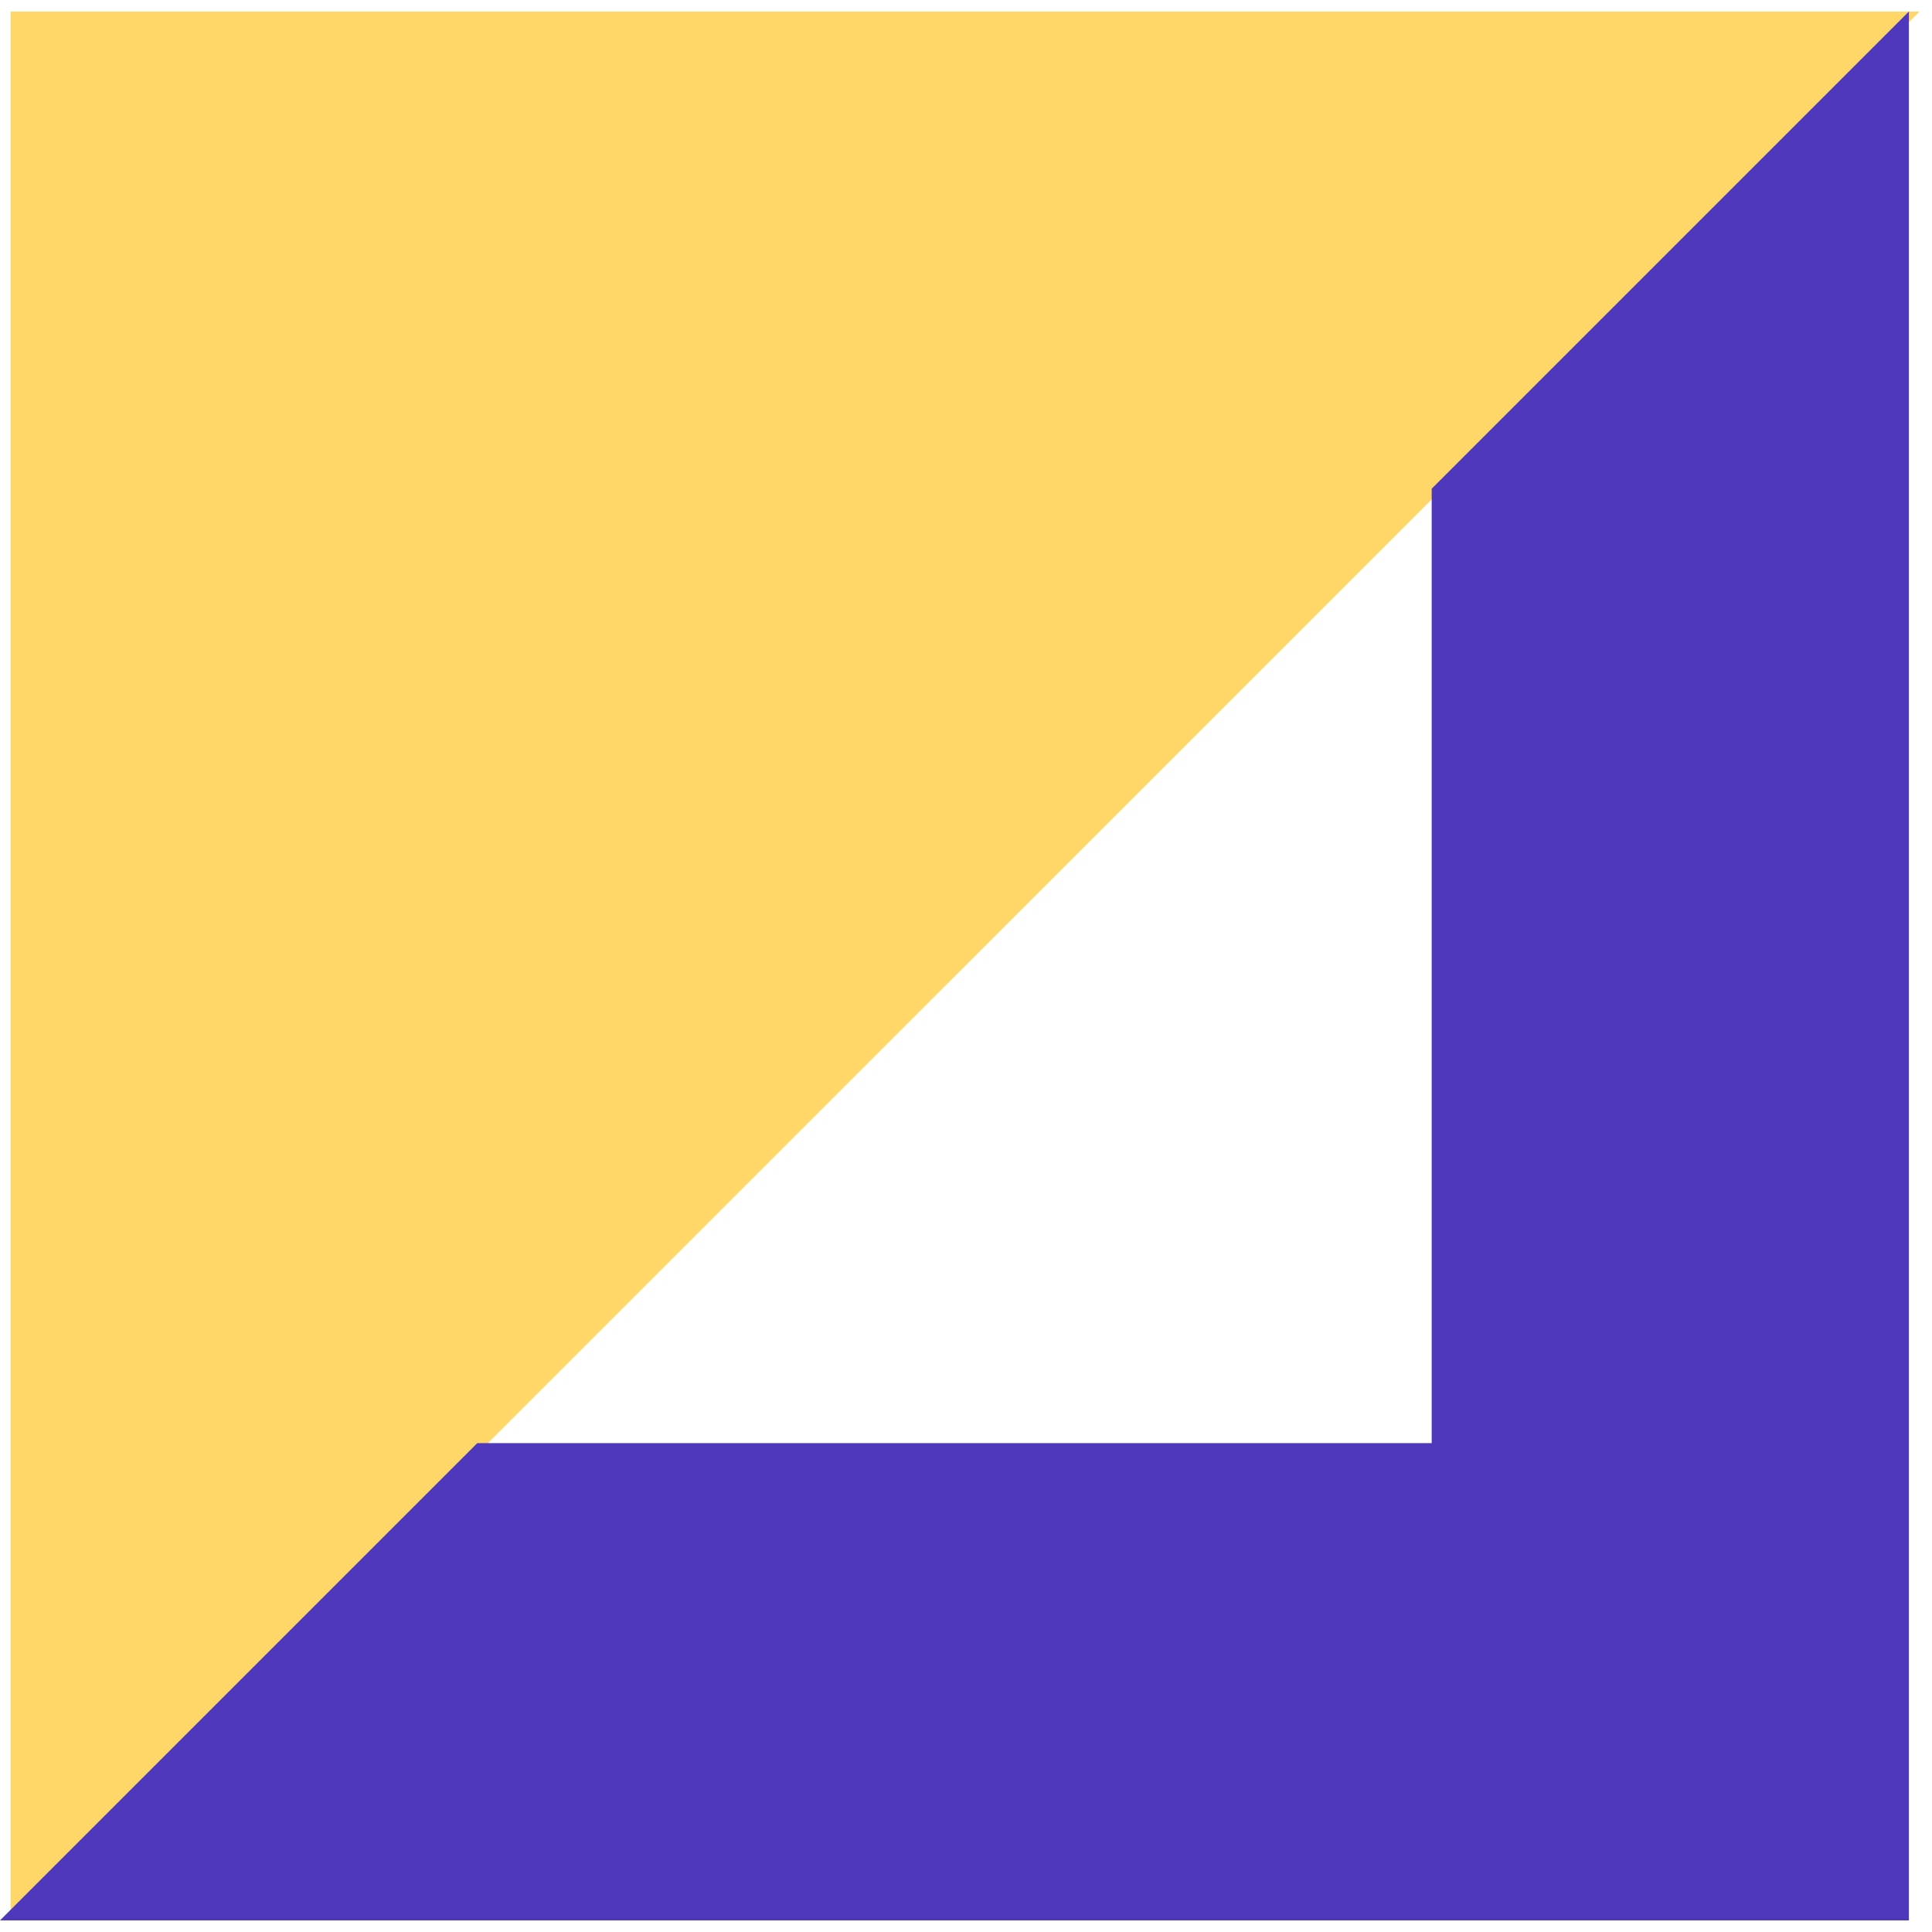
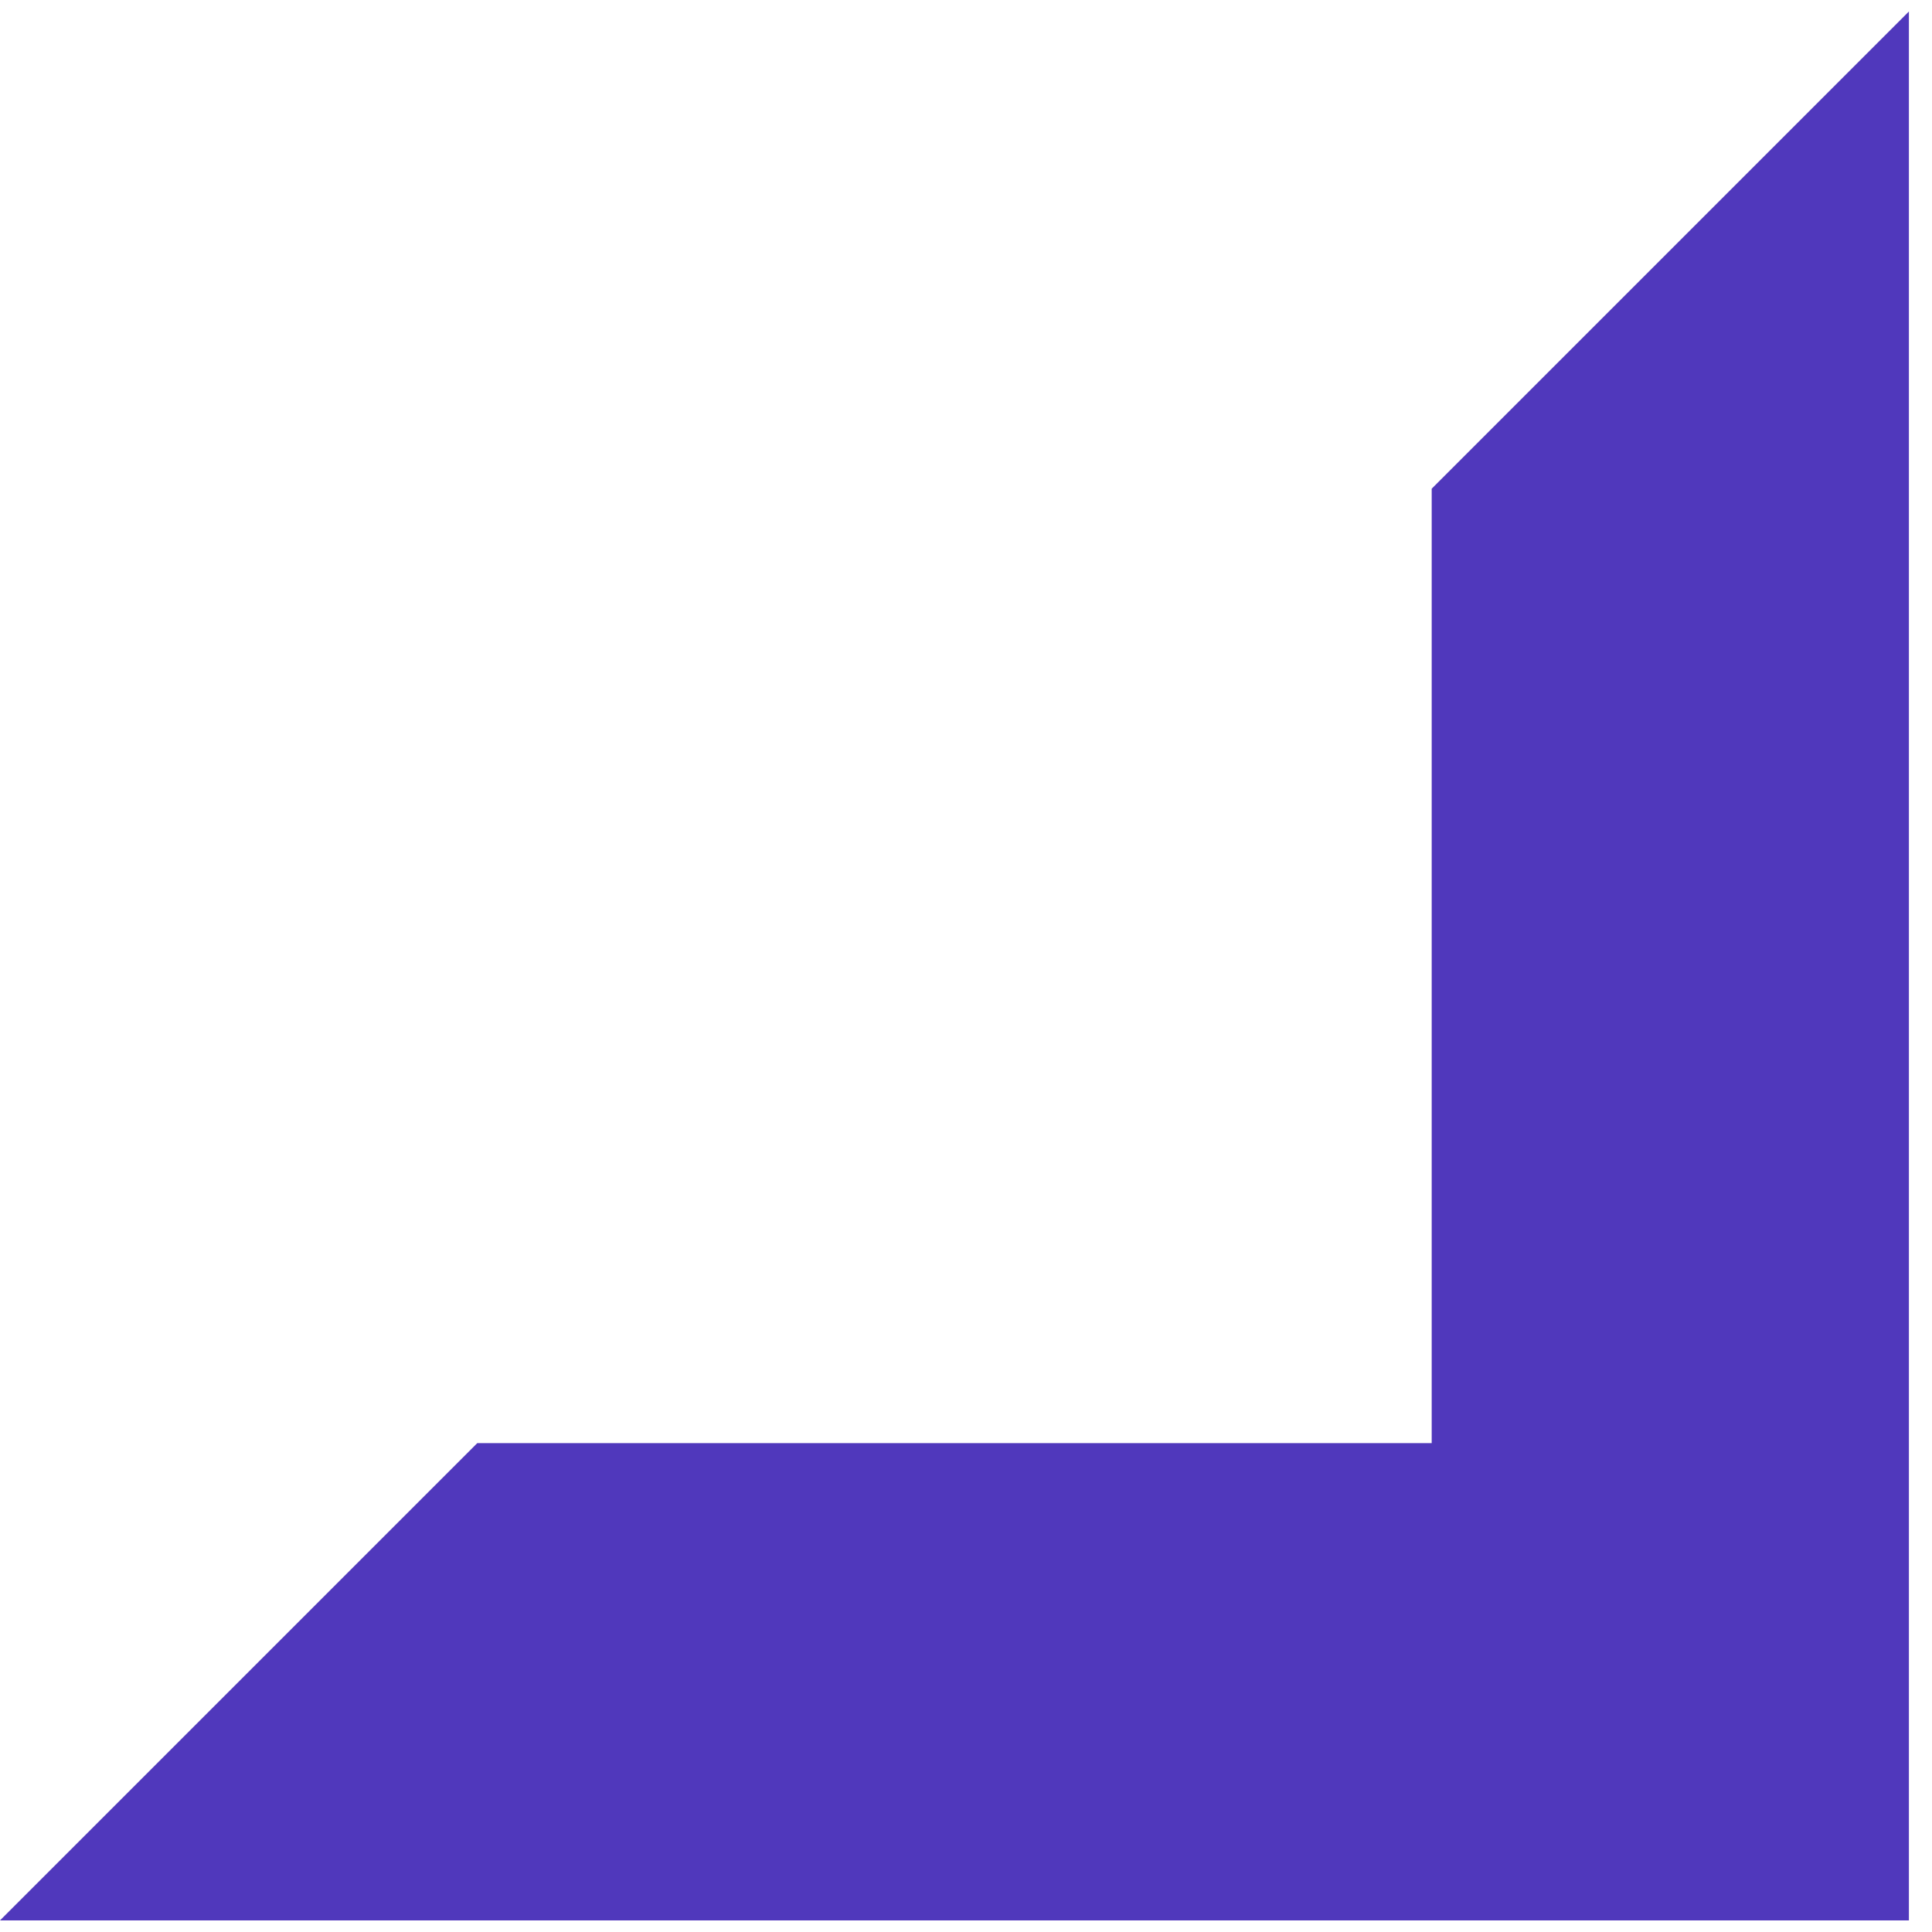
<svg xmlns="http://www.w3.org/2000/svg" width="24" height="24" viewBox="0 0 24 24" fill="none">
-   <path d="M0.132 23.856L23.845 0.144H0.132V23.856Z" fill="#FFD668" />
-   <path d="M23.713 23.856H0L5.929 17.927H17.785V6.071L23.713 0.143V23.856Z" fill="#5038BC" />
+   <path d="M23.713 23.856H0L5.929 17.927H17.785V6.071L23.713 0.143V23.856" fill="#5038BC" />
</svg>